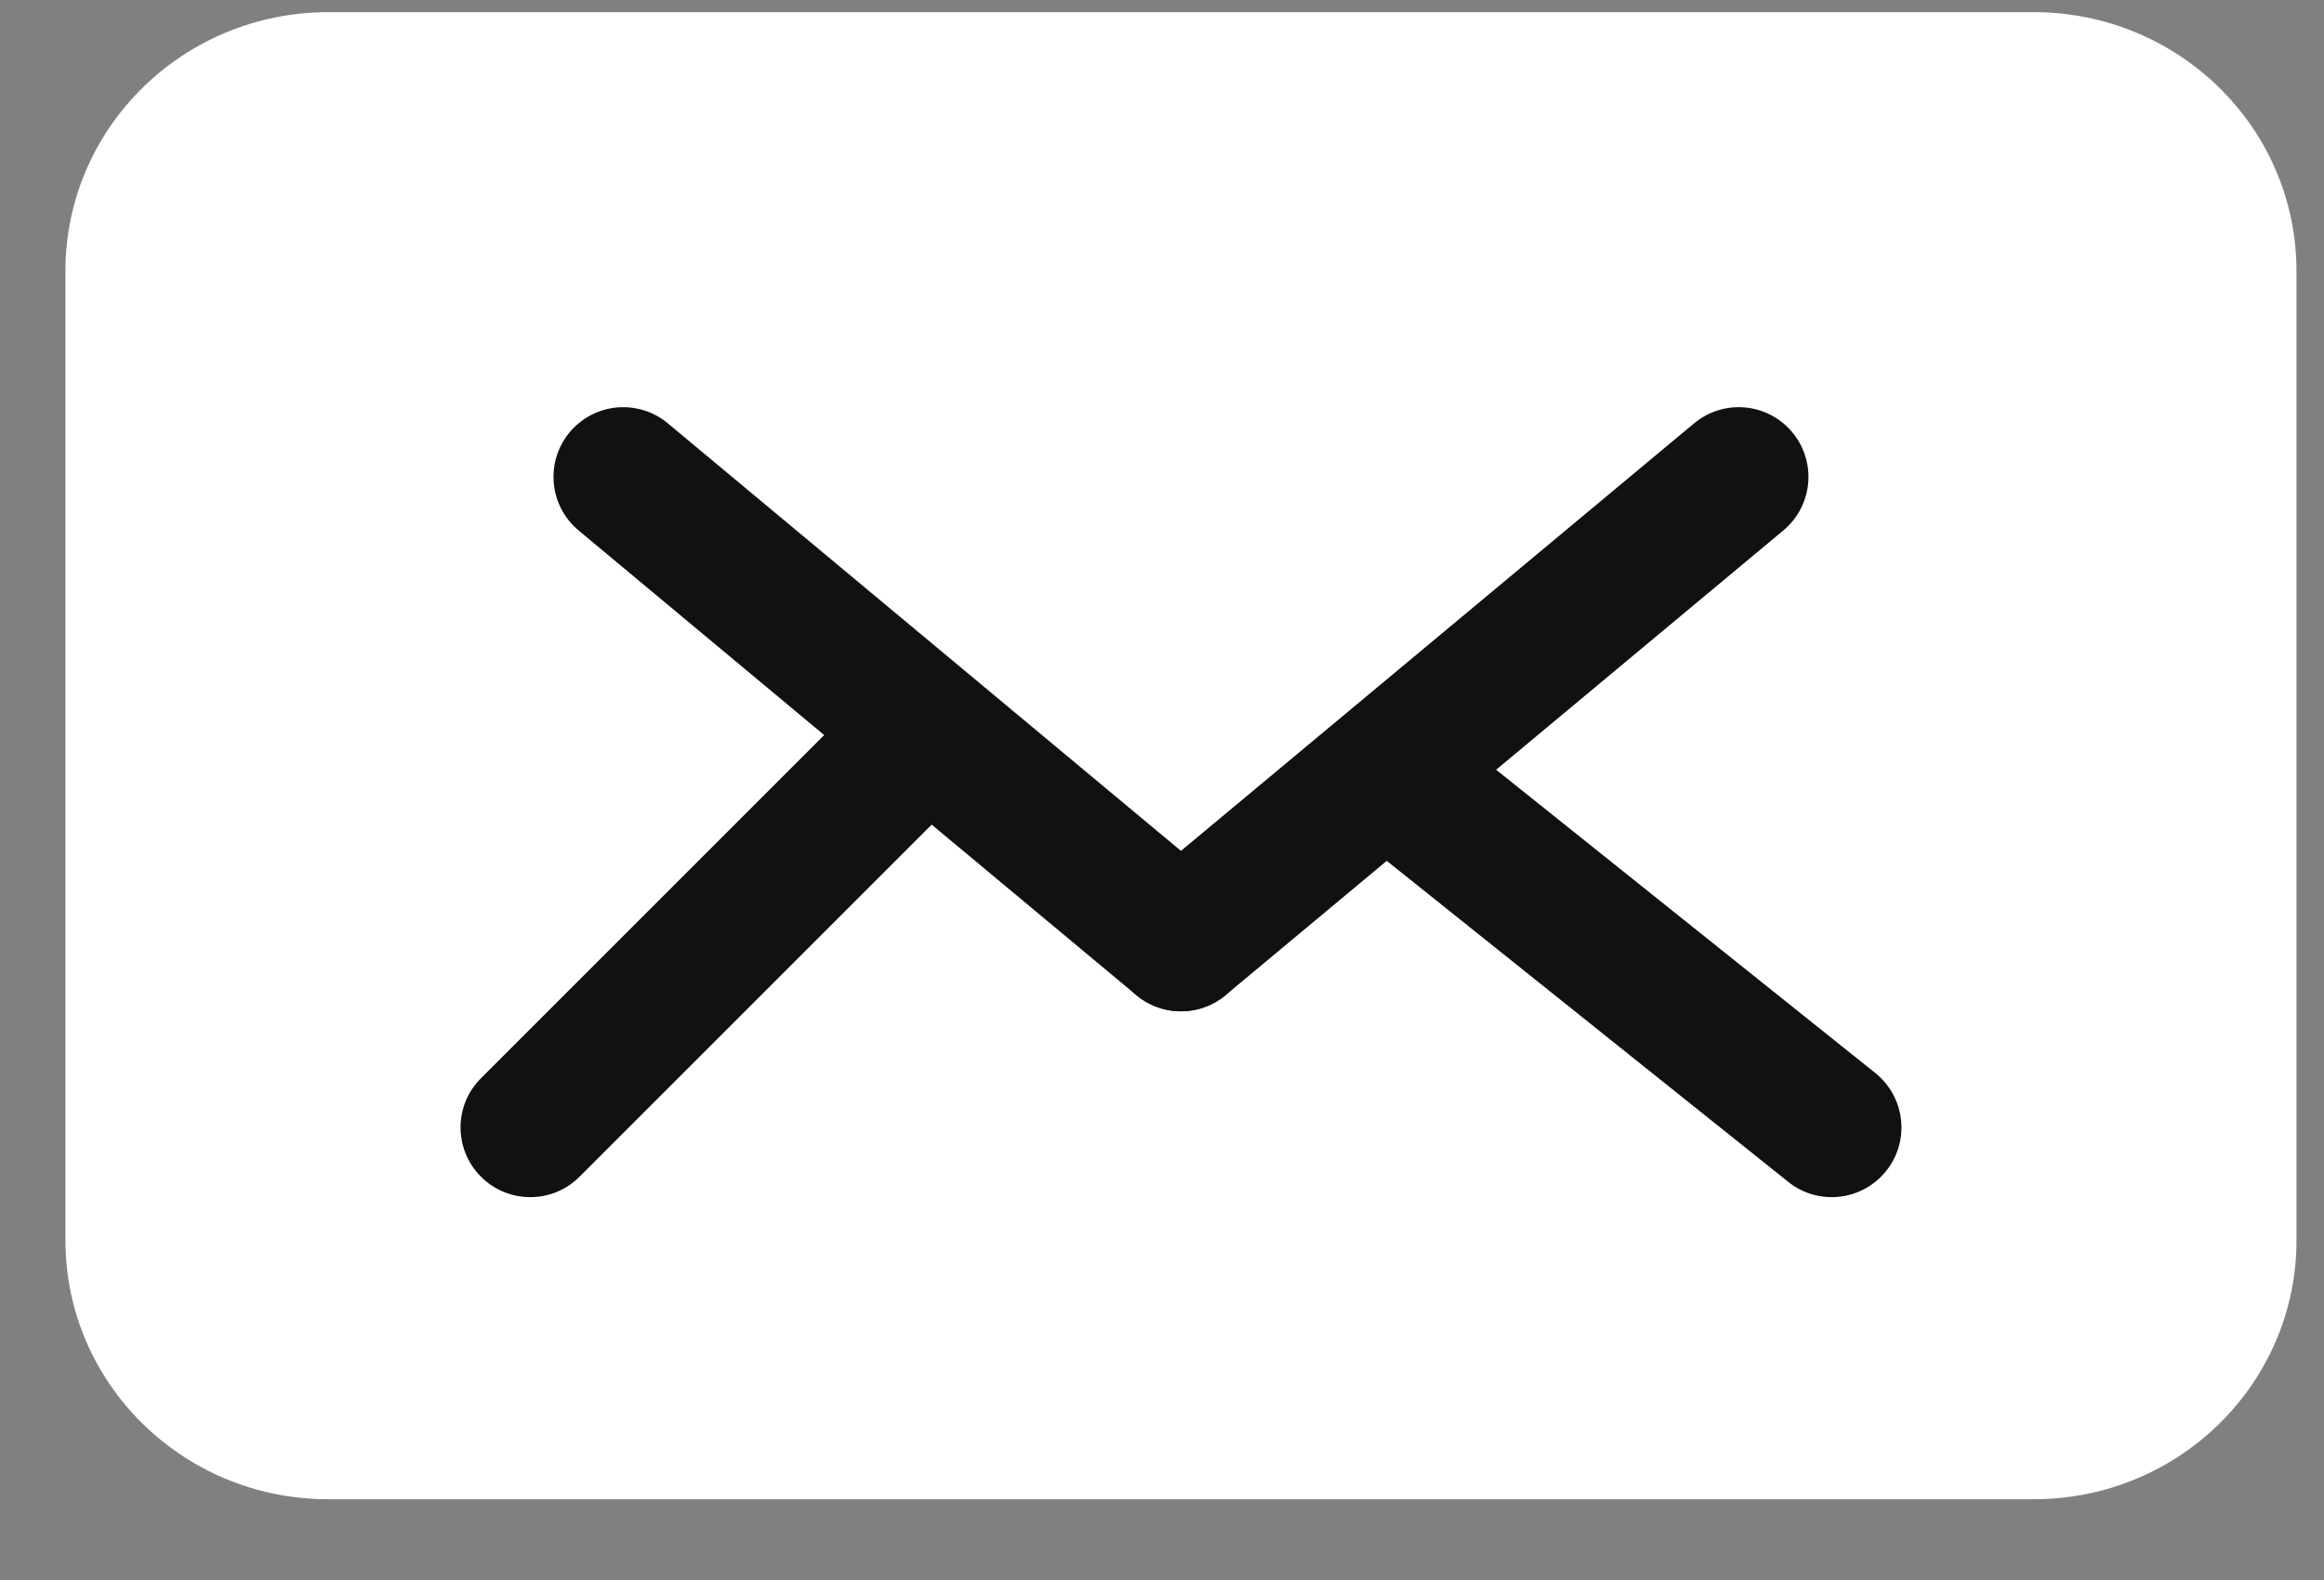
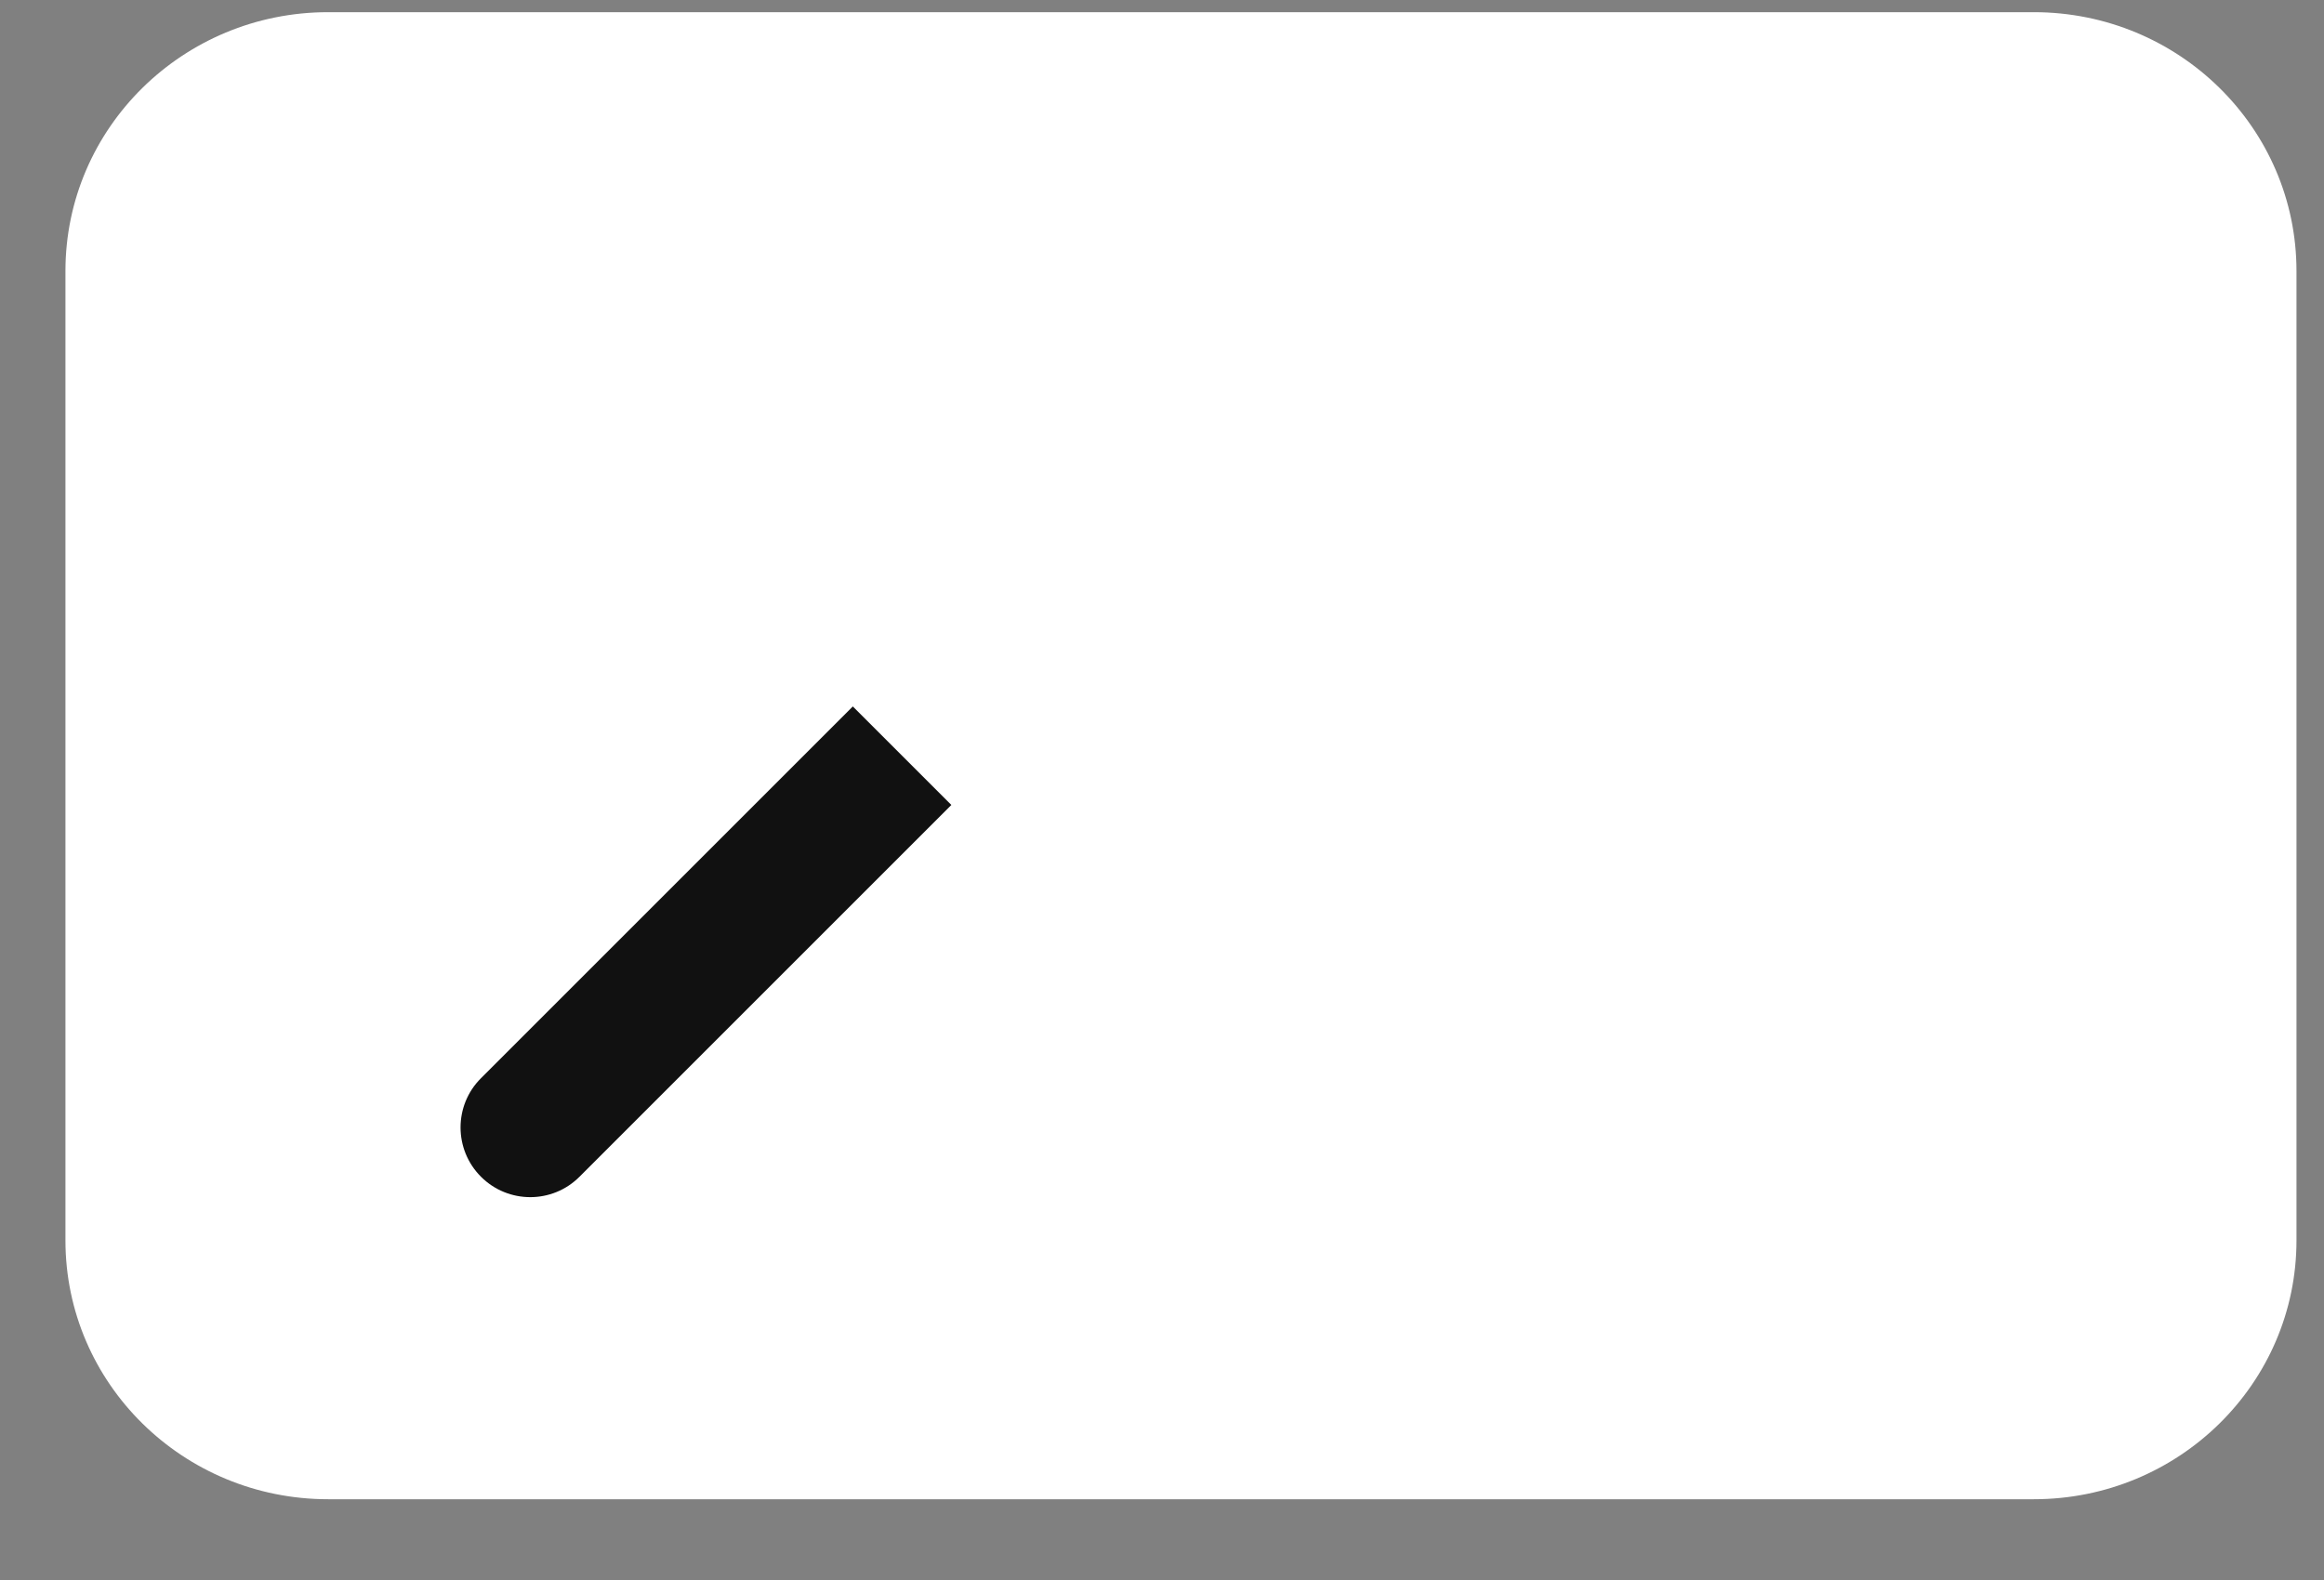
<svg xmlns="http://www.w3.org/2000/svg" width="25" height="17" viewBox="0 0 25 17" fill="none">
  <rect x="0" y="0" width="25" height="17" fill="#808080" stroke="none" />
  <path d="M21.878 16.131H3.53C1.969 16.131 0.704 14.885 0.704 13.346V2.916C0.704 1.377 1.969 0.131 3.53 0.131H21.878C23.439 0.131 24.704 1.377 24.704 2.916V13.346C24.704 14.885 23.439 16.131 21.878 16.131Z" fill="white" />
  <path d="M5.174 11.601C4.881 11.893 4.881 12.368 5.174 12.661C5.467 12.954 5.942 12.954 6.234 12.661L5.174 11.601ZM9.704 8.131L9.174 7.601L5.174 11.601L5.704 12.131L6.234 12.661L10.234 8.661L9.704 8.131Z" fill="#111111" />
-   <path d="M20.173 11.545C20.496 11.804 20.549 12.276 20.29 12.599C20.031 12.923 19.559 12.975 19.236 12.716L20.173 11.545ZM14.704 8.131L15.173 7.545L20.173 11.545L19.704 12.131L19.236 12.716L14.236 8.717L14.704 8.131Z" fill="#111111" />
-   <path d="M18.704 5.131L12.704 10.131" stroke="#111111" stroke-width="1.5" stroke-miterlimit="10" stroke-linecap="round" />
-   <path d="M6.704 5.131L12.704 10.131" stroke="#111111" stroke-width="1.5" stroke-miterlimit="10" stroke-linecap="round" />
</svg>